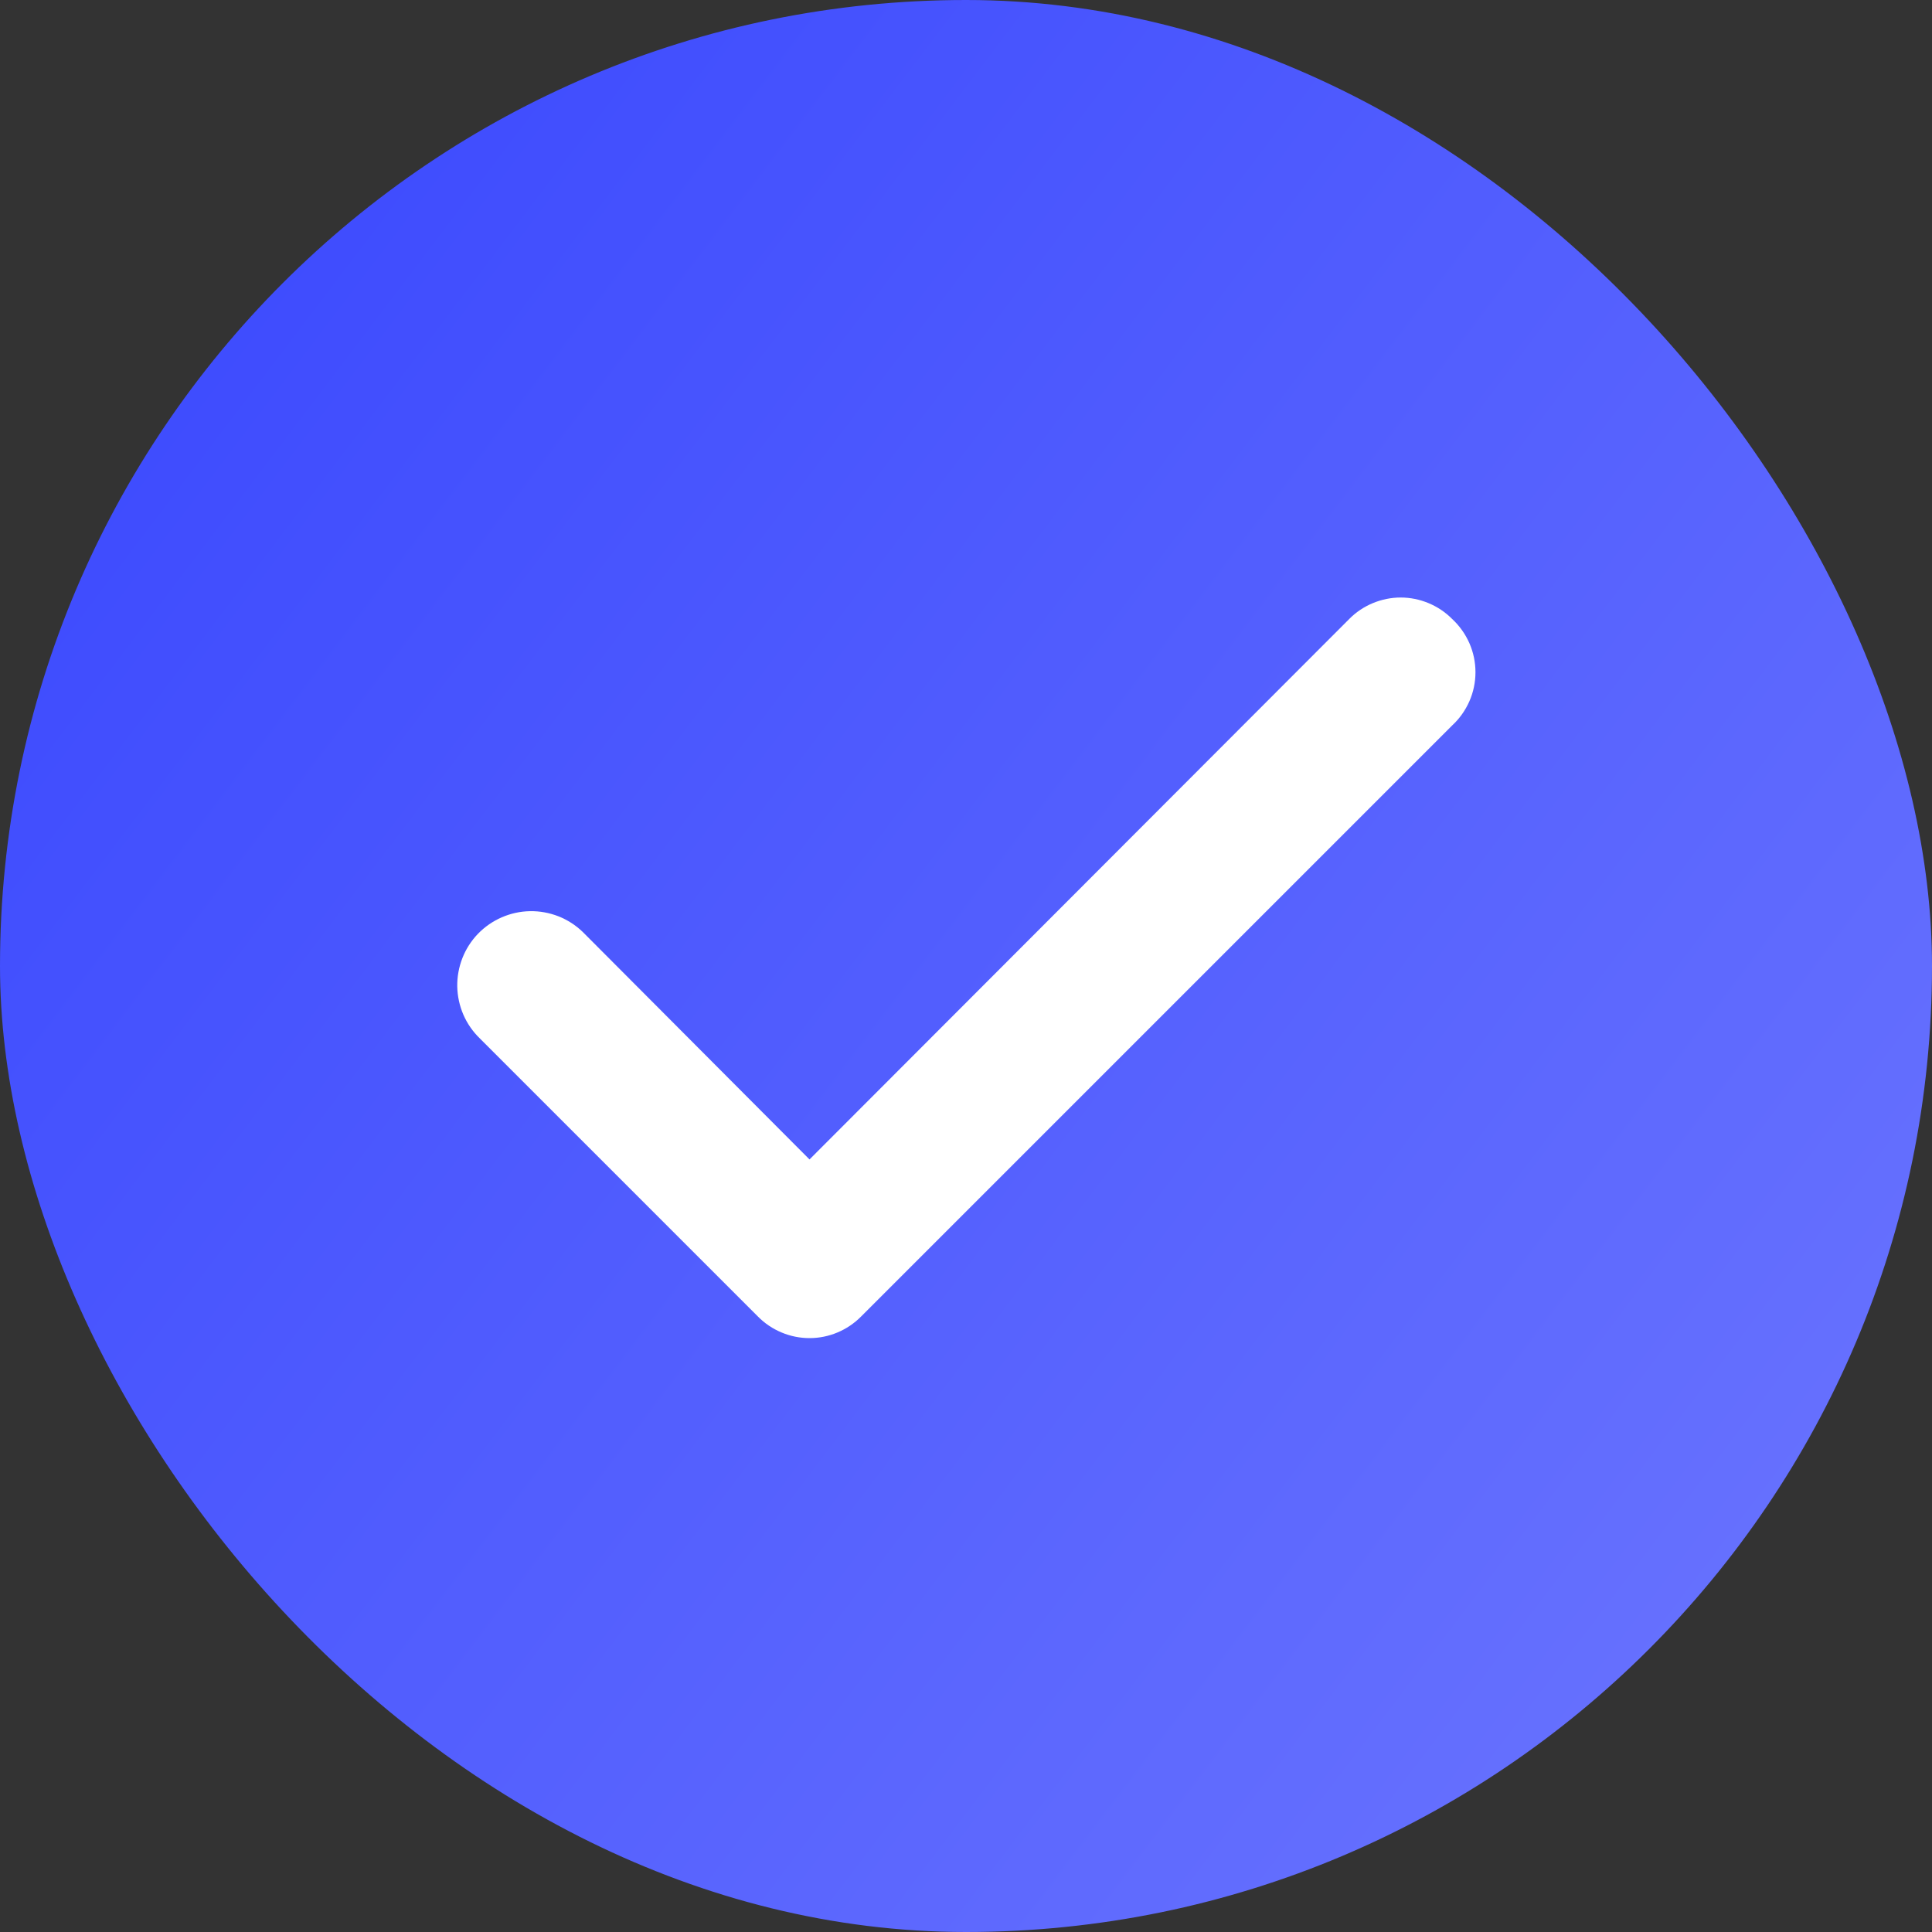
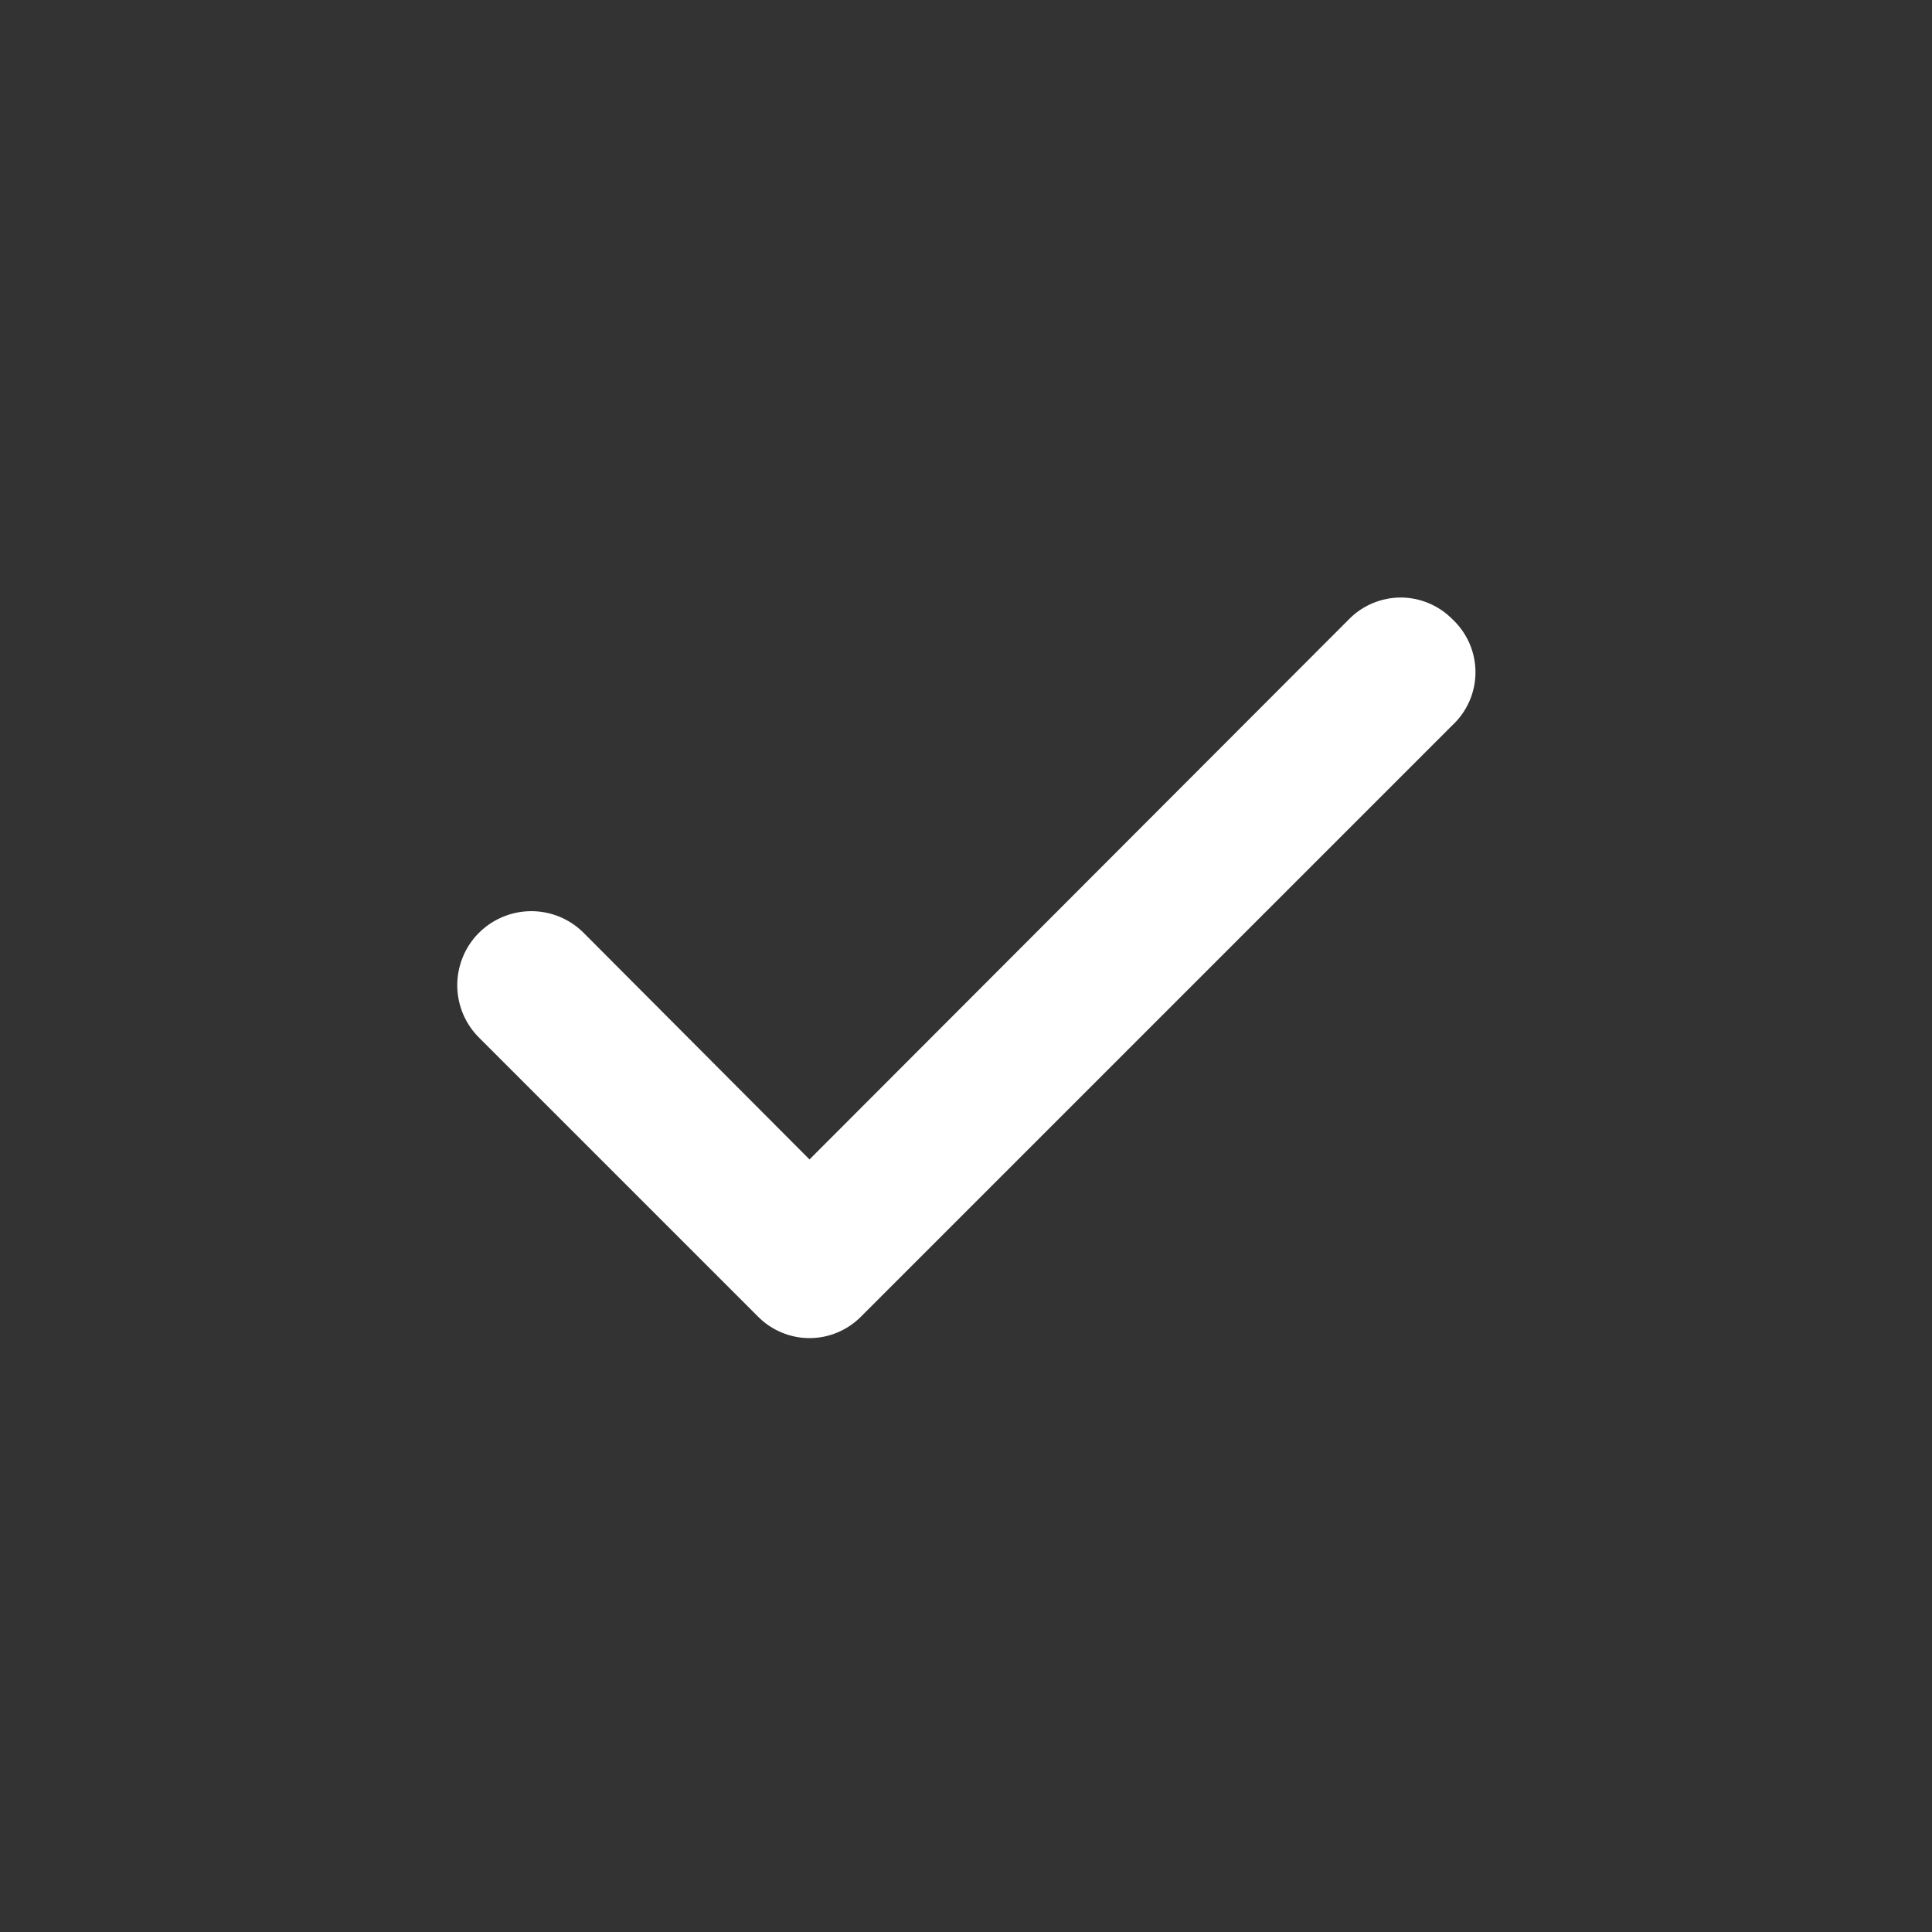
<svg xmlns="http://www.w3.org/2000/svg" width="40" height="40" viewBox="0 0 40 40" fill="none">
  <rect x="0" y="0" width="40" height="40" fill="#333333" stroke="none" />
-   <rect width="40" height="40" rx="20" fill="url(#paint0_linear)" />
  <path d="M30.065 12.815C29.925 12.674 29.759 12.563 29.576 12.487C29.394 12.411 29.198 12.371 29 12.371C28.802 12.371 28.606 12.411 28.423 12.487C28.24 12.563 28.074 12.674 27.935 12.815L16.76 24.005L12.065 19.295C11.92 19.155 11.749 19.045 11.562 18.971C11.374 18.898 11.174 18.861 10.973 18.865C10.772 18.868 10.573 18.912 10.389 18.992C10.204 19.072 10.037 19.188 9.897 19.332C9.757 19.477 9.647 19.648 9.574 19.835C9.5 20.023 9.464 20.223 9.467 20.424C9.471 20.625 9.514 20.824 9.594 21.009C9.674 21.193 9.79 21.36 9.935 21.5L15.695 27.26C15.834 27.401 16 27.512 16.183 27.588C16.366 27.665 16.562 27.704 16.76 27.704C16.958 27.704 17.154 27.665 17.337 27.588C17.519 27.512 17.685 27.401 17.825 27.26L30.065 15.02C30.217 14.88 30.338 14.709 30.422 14.519C30.505 14.33 30.548 14.125 30.548 13.918C30.548 13.71 30.505 13.505 30.422 13.316C30.338 13.126 30.217 12.956 30.065 12.815Z" fill="white" />
  <defs>
    <linearGradient id="paint0_linear" x1="-2" y1="3.5" x2="41.5" y2="36.5" gradientUnits="userSpaceOnUse">
      <stop stop-color="#3846FE" />
      <stop offset="1" stop-color="#6C76FE" />
    </linearGradient>
  </defs>
</svg>